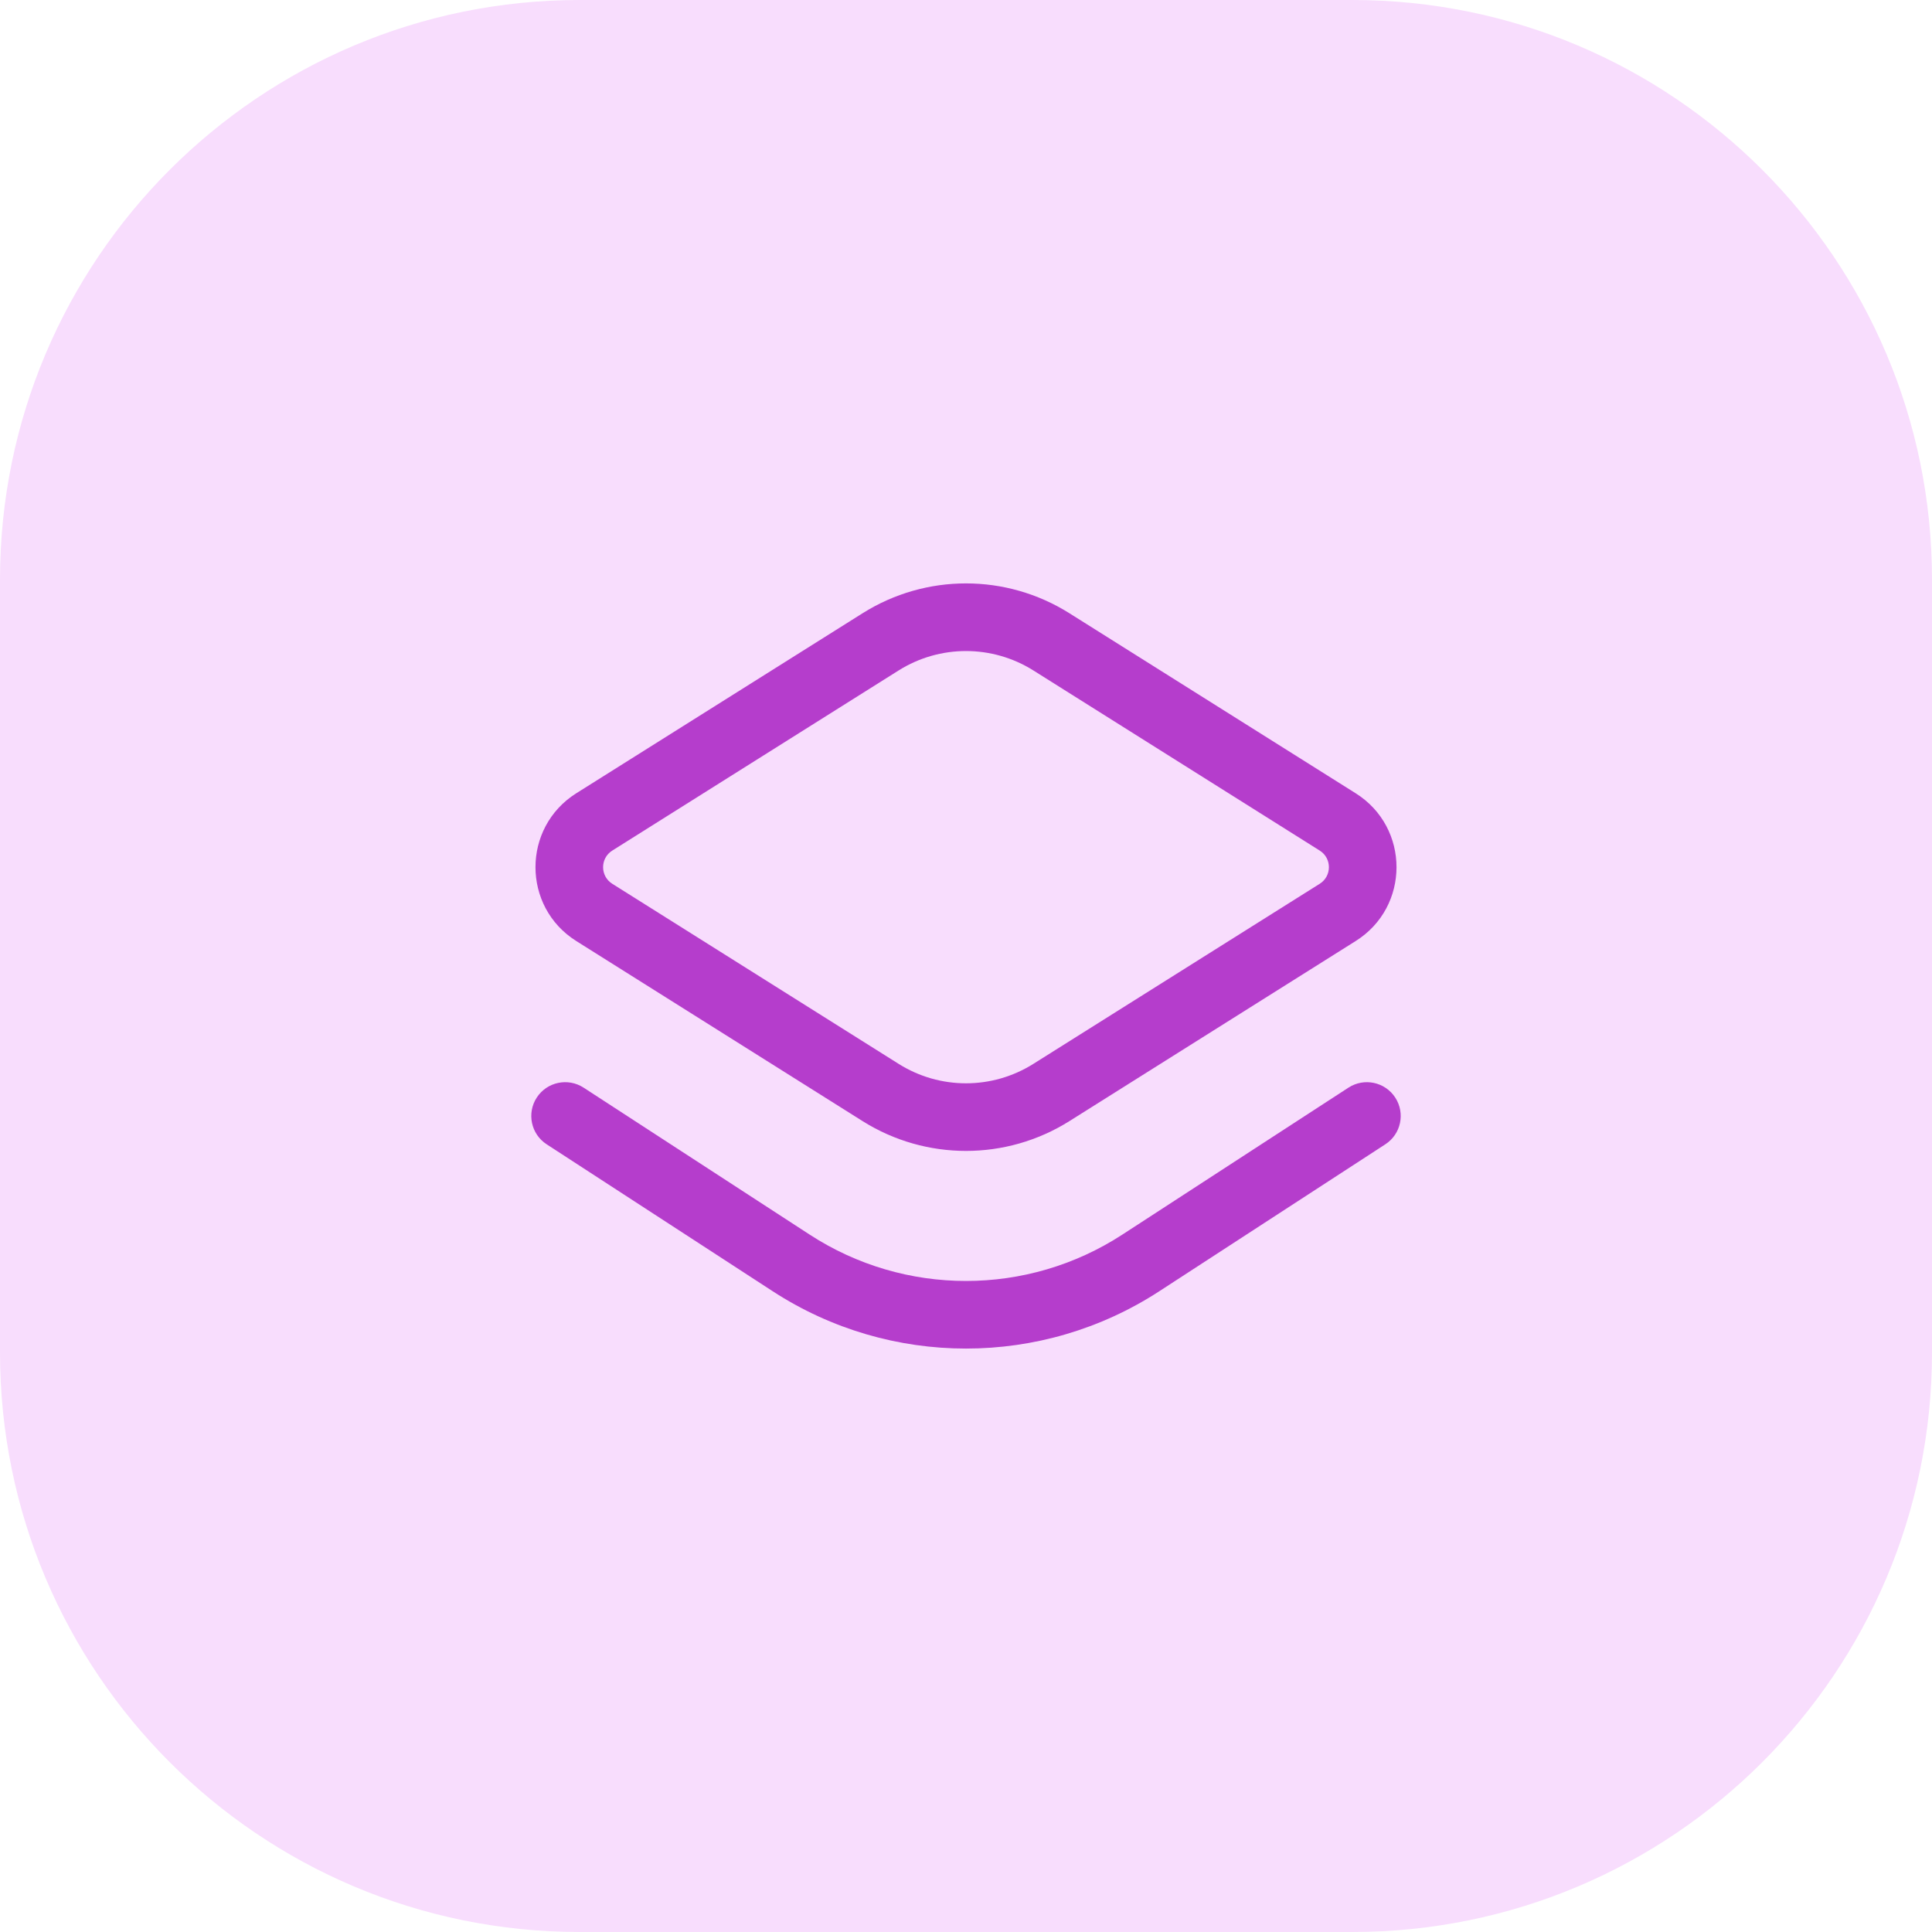
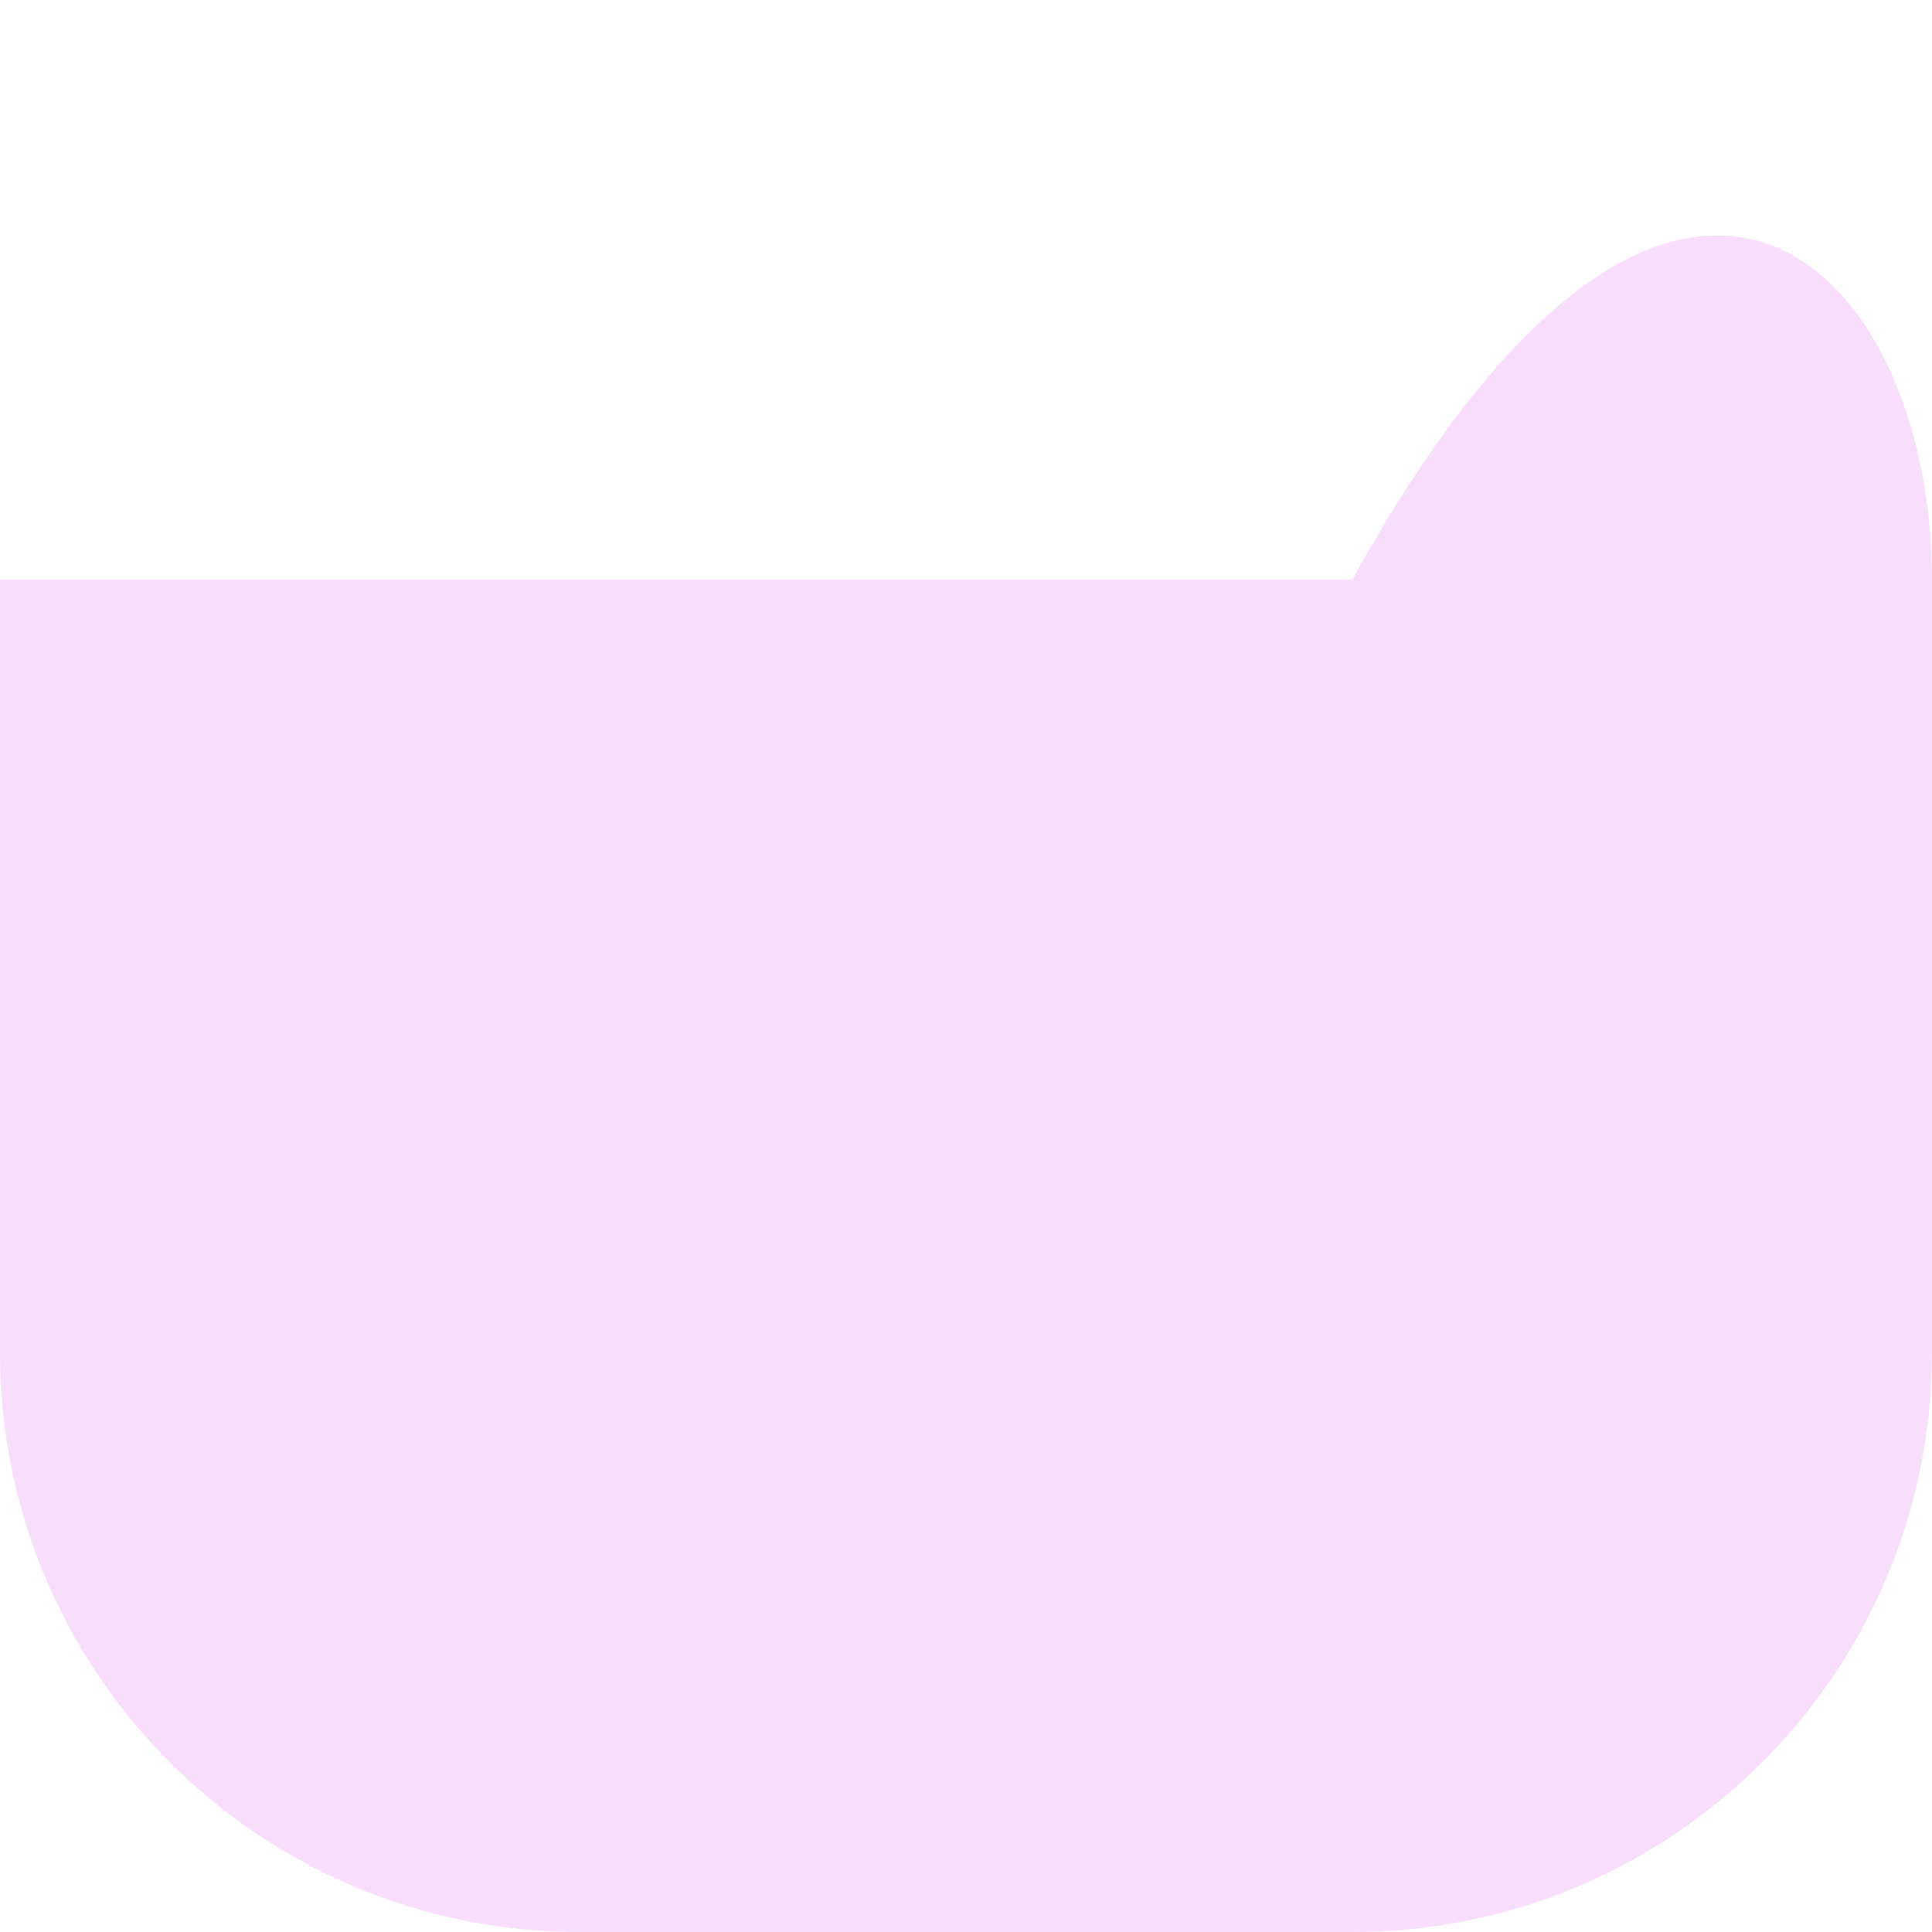
<svg xmlns="http://www.w3.org/2000/svg" width="40" height="40" viewBox="0 0 40 40" fill="none">
-   <path d="M0 12C0 5.373 5.373 0 12 0H28C34.627 0 40 5.373 40 12V28C40 34.627 34.627 40 28 40H12C5.373 40 0 34.627 0 28V12Z" fill="#F8DDFD" />
-   <path fill-rule="evenodd" clip-rule="evenodd" d="M17.86 12.696C19.168 11.873 20.832 11.873 22.14 12.696L28.068 16.424C29.195 17.133 29.195 18.775 28.068 19.483L22.14 23.212C20.832 24.034 19.168 24.034 17.86 23.212L11.931 19.483C10.805 18.775 10.805 17.133 11.931 16.424L17.86 12.696ZM21.395 13.881C20.542 13.345 19.458 13.345 18.605 13.881L12.677 17.61C12.423 17.769 12.423 18.139 12.677 18.298L18.605 22.026C19.458 22.563 20.542 22.563 21.395 22.026L27.323 18.298C27.577 18.139 27.577 17.769 27.323 17.61L21.395 13.881ZM11.113 22.724C11.324 22.4 11.757 22.308 12.082 22.518L16.763 25.561C18.731 26.841 21.269 26.841 23.237 25.561L27.919 22.518C28.243 22.308 28.676 22.4 28.887 22.724C29.098 23.048 29.006 23.482 28.681 23.692L24 26.735C21.568 28.316 18.432 28.316 16 26.735L11.319 23.692C10.994 23.482 10.902 23.048 11.113 22.724Z" fill="#B53DCC" />
+   <path d="M0 12H28C34.627 0 40 5.373 40 12V28C40 34.627 34.627 40 28 40H12C5.373 40 0 34.627 0 28V12Z" fill="#F8DDFD" />
</svg>